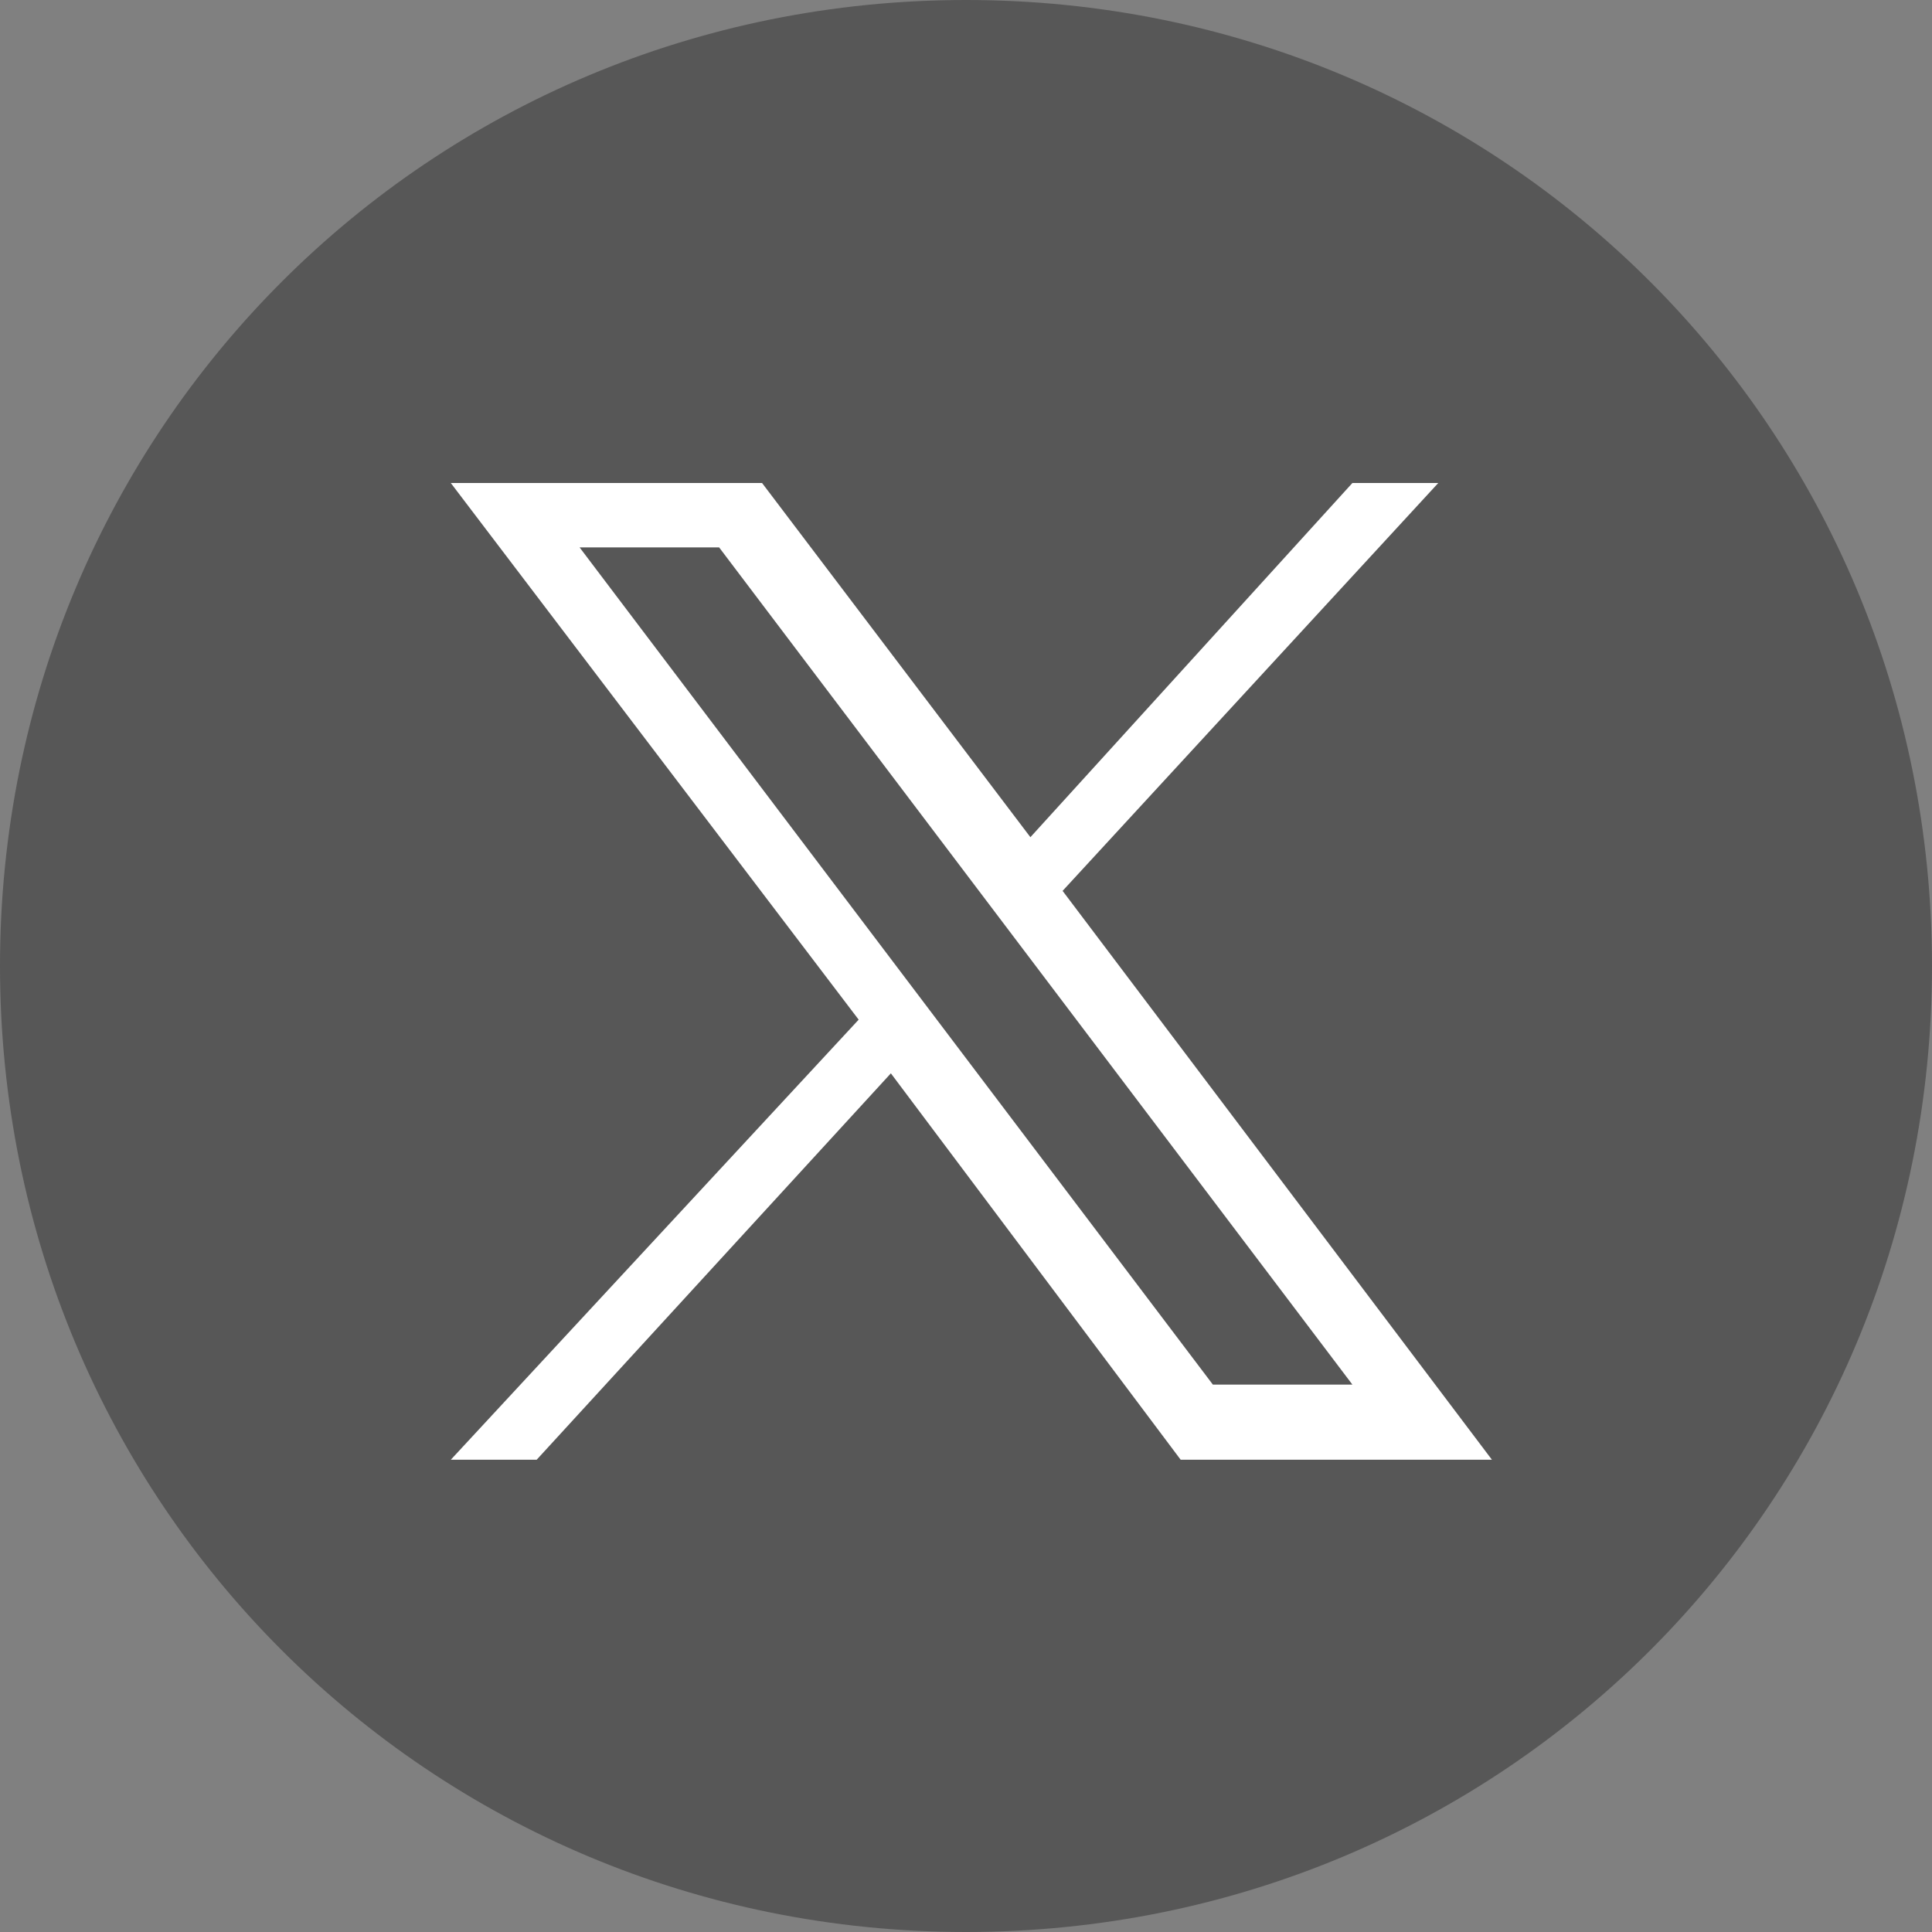
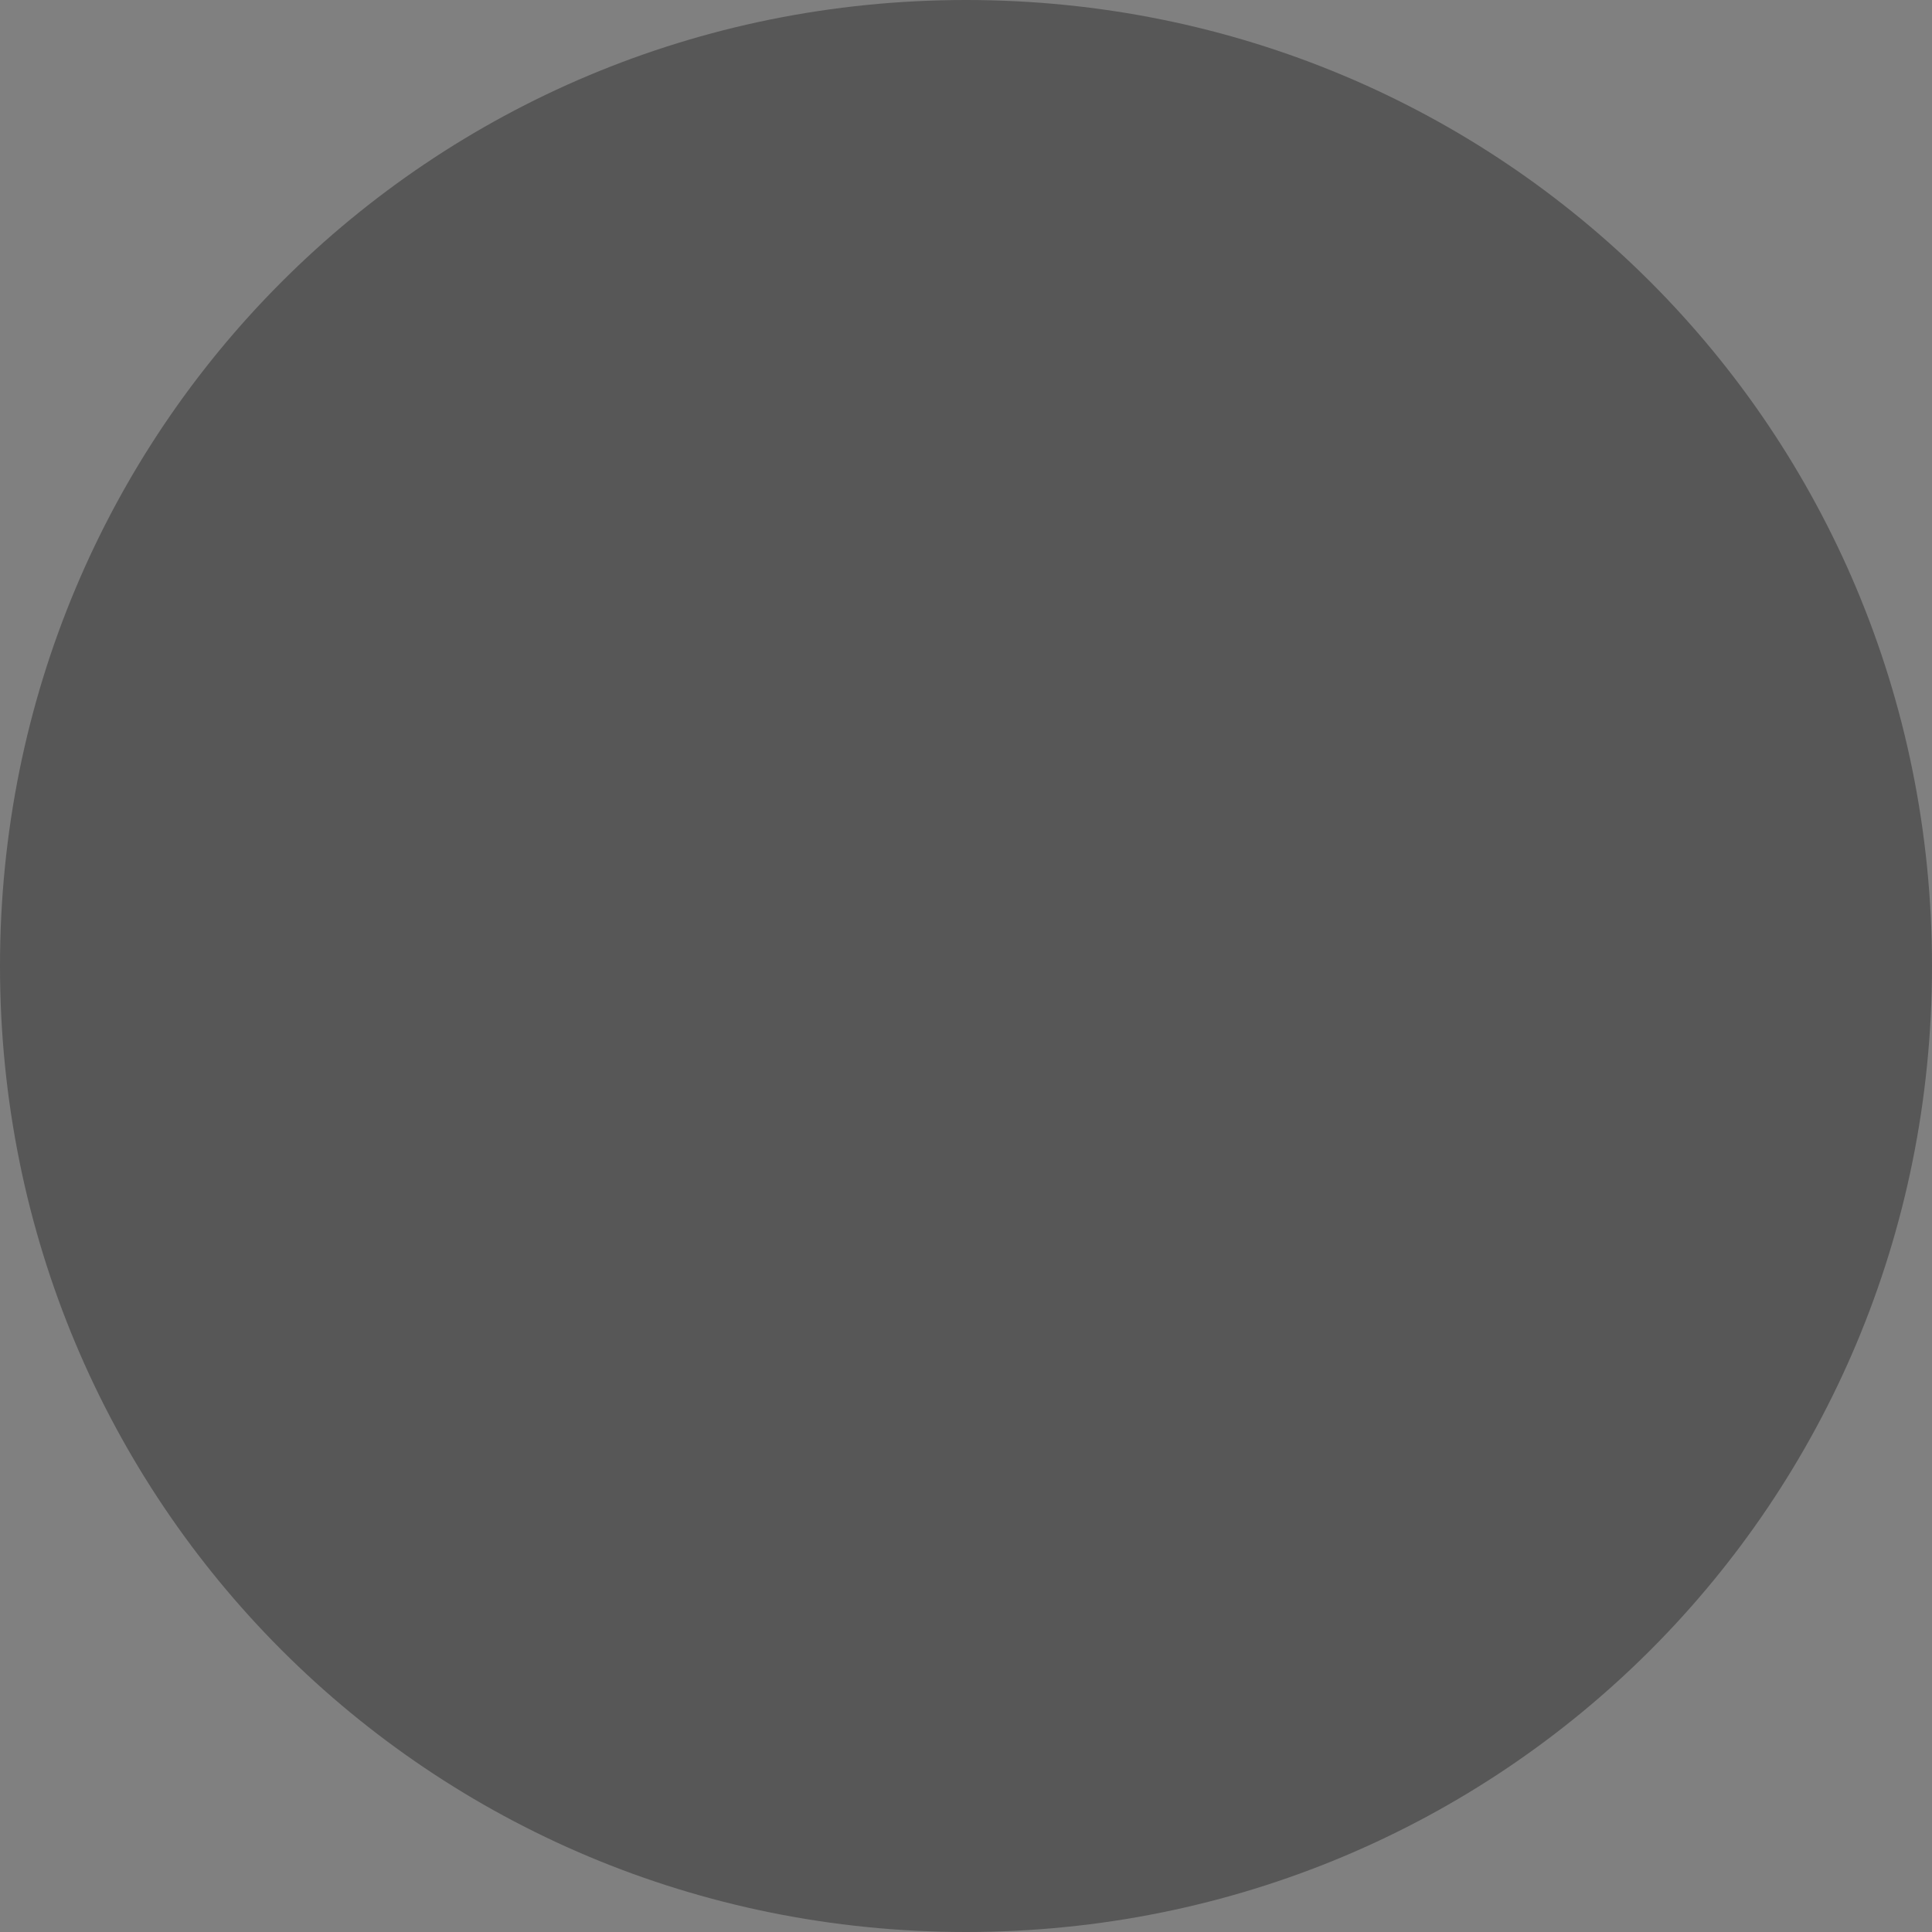
<svg xmlns="http://www.w3.org/2000/svg" id="Ebene_1" version="1.1" viewBox="0 0 18 18">
  <rect x="0" y="0" width="18" height="18" fill="#808080" stroke="none" />
  <defs>
    <style>
      .st0 {
        fill: #fff;
      }

      .st1 {
        fill: #575757;
        fill-rule: evenodd;
      }
    </style>
  </defs>
  <path id="pinterest" class="st1" d="M9,0C4,0,0,4,0,9s4,9,9,9,9-4,9-9S14,0,9,0Z" />
-   <path id="path1009" class="st0" d="M4.2,4.5l3.8,5-3.8,4.1h.8l3.3-3.6,2.7,3.6h2.9l-4-5.3,3.5-3.8h-.8l-3,3.3-2.5-3.3s-2.9,0-2.9,0ZM5.4,5.1h1.3l5.9,7.8h-1.3s-5.9-7.8-5.9-7.8Z" />
</svg>